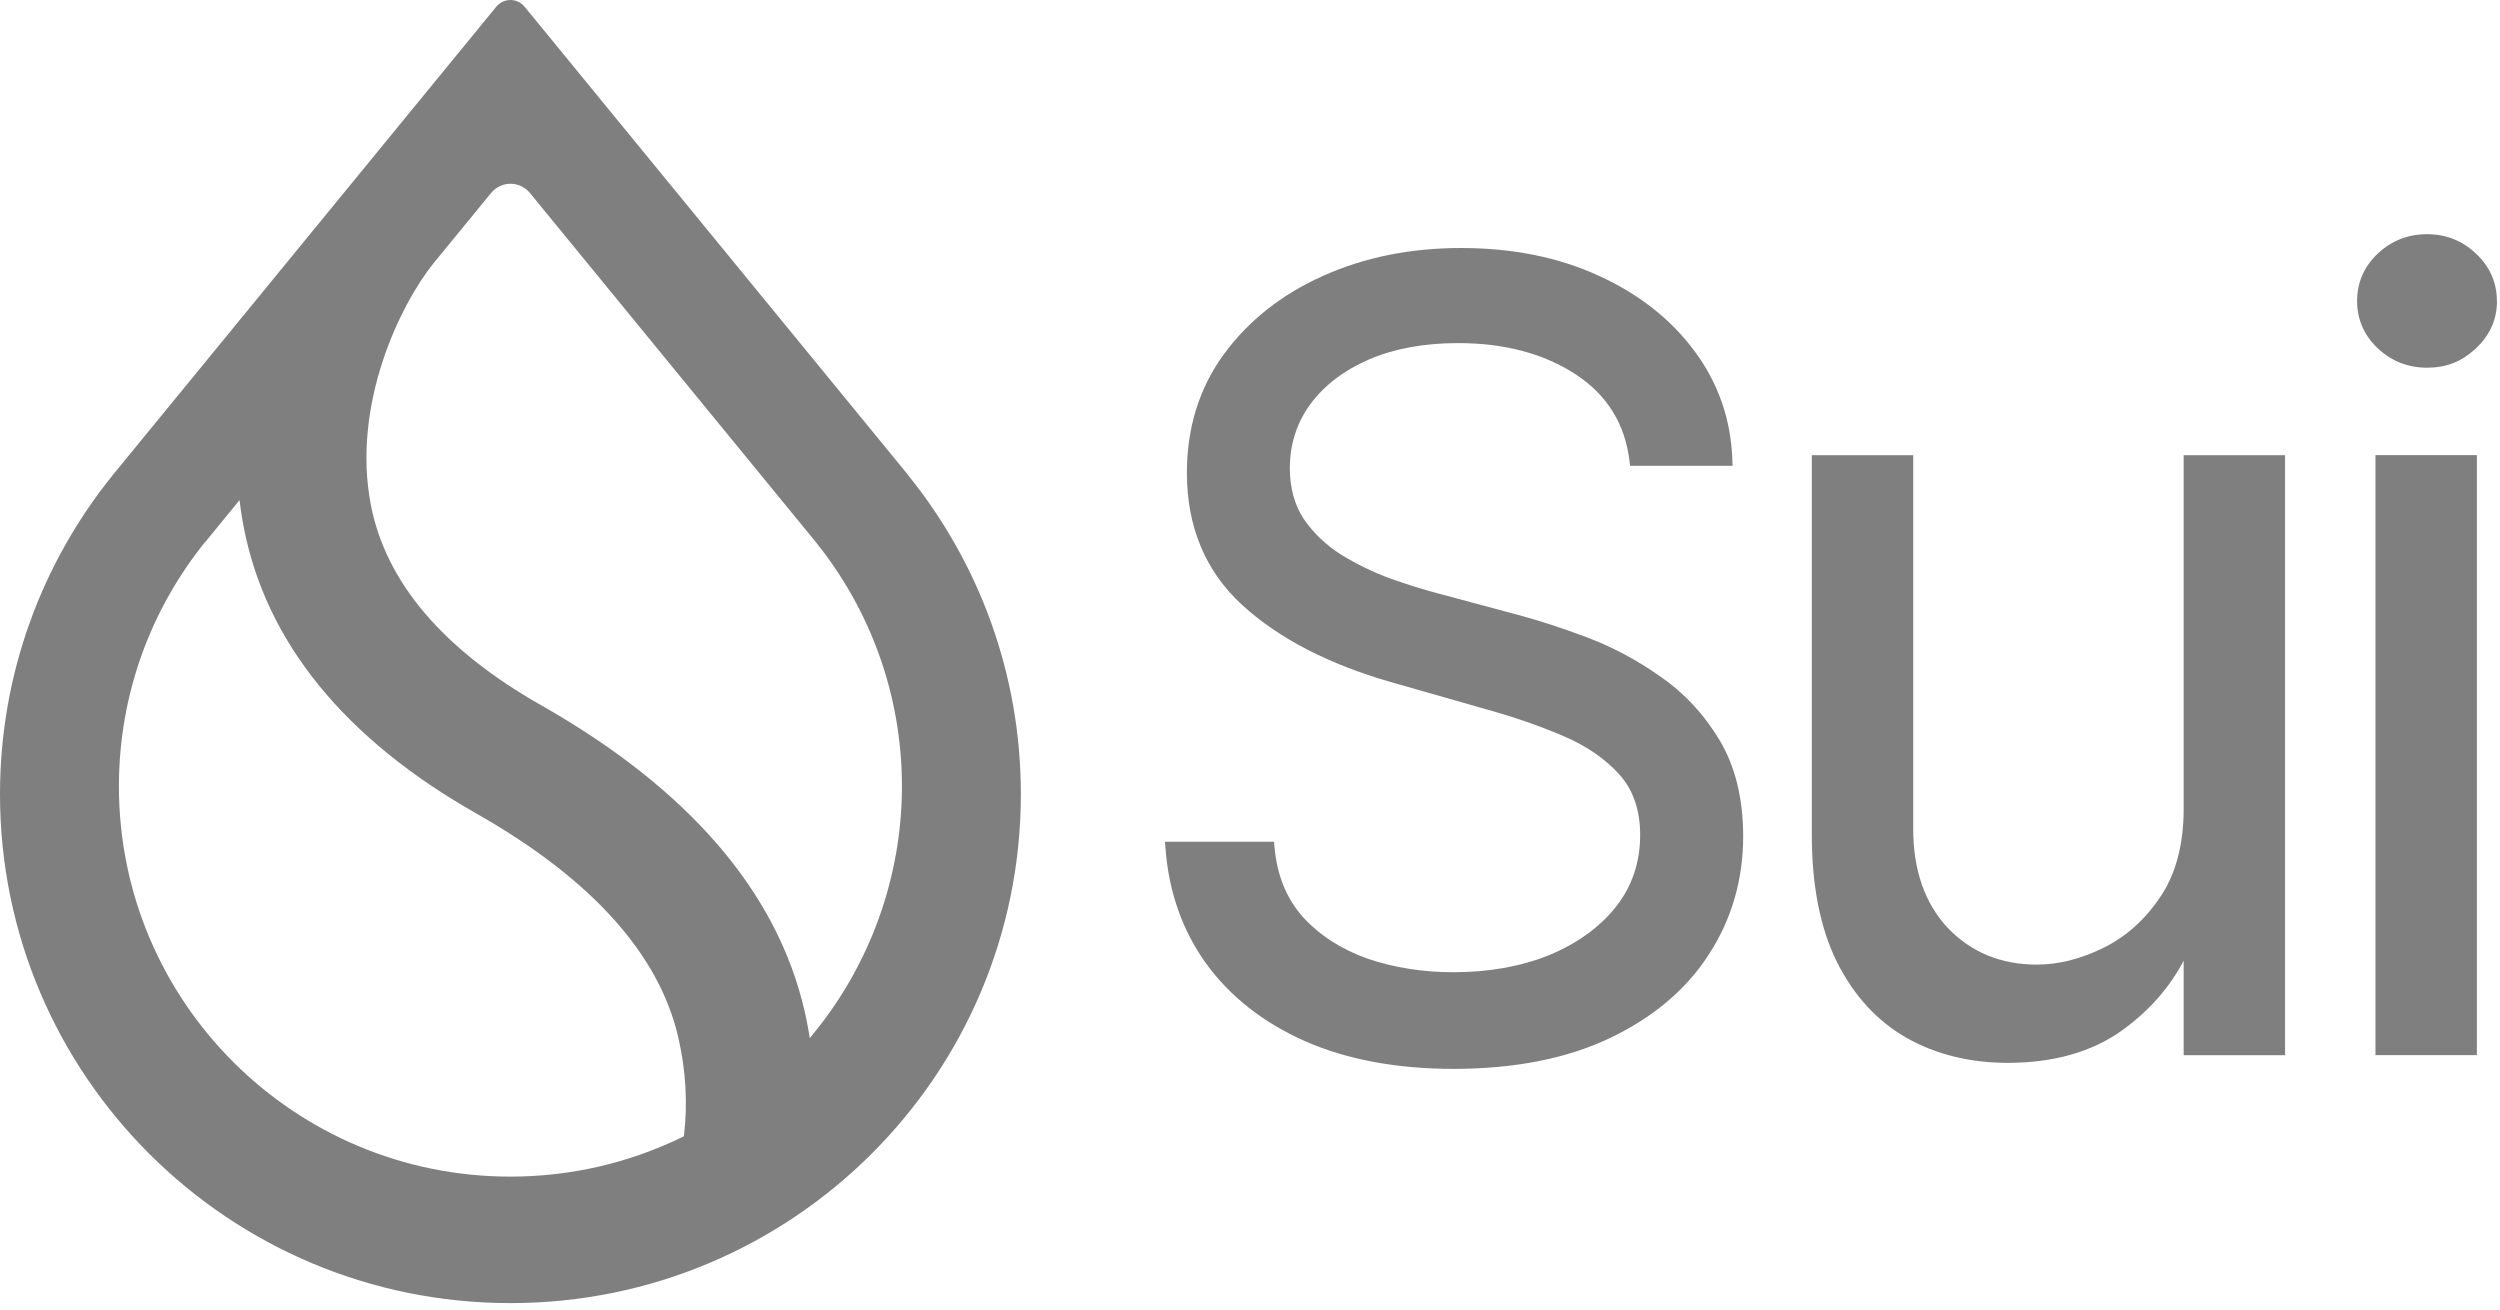
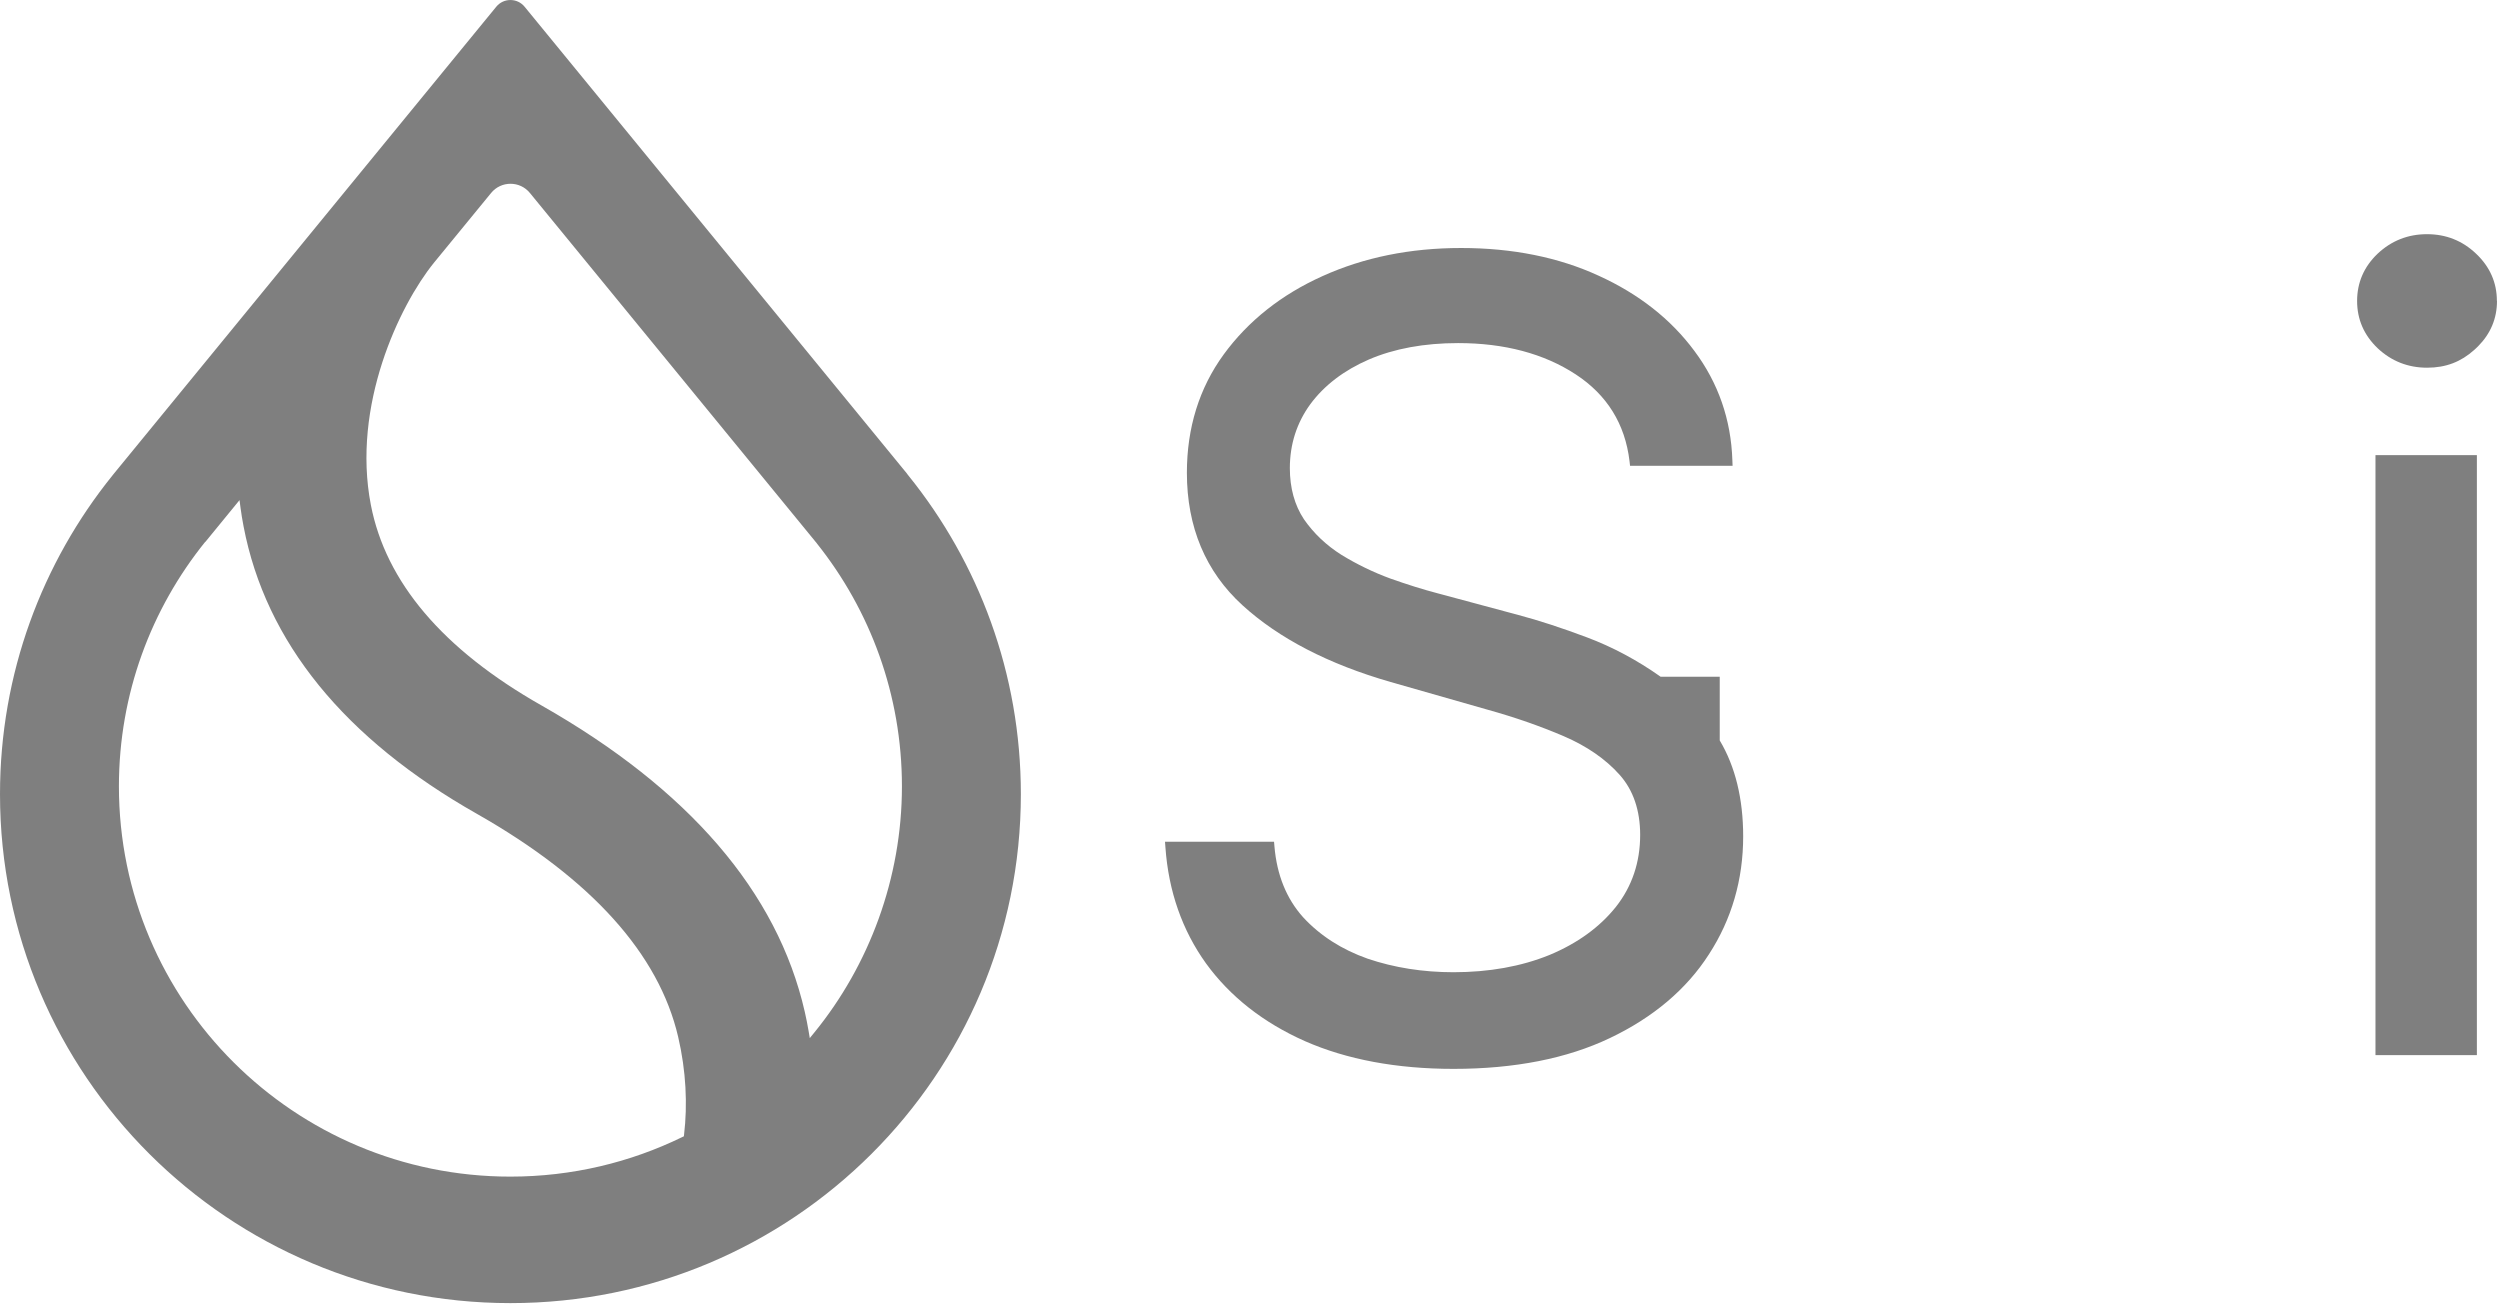
<svg xmlns="http://www.w3.org/2000/svg" width="229" height="120" viewBox="0 0 229 120" fill="none">
-   <path d="M200.023 74.091C200.023 77.346 199.304 80.056 197.89 82.146C196.492 84.241 194.734 85.815 192.66 86.828C190.607 87.841 188.558 88.358 186.578 88.358C183.289 88.358 180.541 87.227 178.423 84.999C176.315 82.761 175.251 79.707 175.251 75.92V41.696H165.963V76.486C165.963 81.133 166.737 85.048 168.268 88.127C169.805 91.2 171.957 93.541 174.661 95.081C177.349 96.591 180.462 97.358 183.909 97.358C188.075 97.358 191.582 96.369 194.33 94.422C196.812 92.641 198.723 90.482 200.023 87.999V96.654H209.311V41.696H200.023V74.096V74.091Z" fill="black" fill-opacity="0.5" />
-   <path d="M152.111 61.987C149.973 60.472 147.698 59.258 145.349 58.377C143.059 57.517 140.951 56.828 139.075 56.331L131.717 54.355C130.398 54.01 128.93 53.553 127.364 52.997C125.808 52.427 124.296 51.694 122.882 50.828C121.494 49.953 120.336 48.856 119.44 47.563C118.583 46.27 118.15 44.696 118.15 42.881C118.15 40.702 118.78 38.73 120.026 37.024C121.302 35.297 123.109 33.92 125.384 32.932C127.704 31.933 130.457 31.427 133.564 31.427C137.809 31.427 141.434 32.391 144.344 34.299C147.206 36.173 148.86 38.843 149.264 42.237L149.313 42.669H158.705L158.685 42.163C158.567 38.445 157.395 35.076 155.213 32.155C153.061 29.243 150.106 26.922 146.437 25.255C142.778 23.568 138.538 22.717 133.845 22.717C129.152 22.717 124.926 23.583 121.149 25.289C117.381 26.981 114.333 29.396 112.087 32.474C109.852 35.543 108.719 39.188 108.719 43.304C108.719 48.276 110.433 52.358 113.806 55.437C117.13 58.471 121.696 60.837 127.374 62.469L136.243 65.002C138.74 65.695 141.099 66.517 143.251 67.441C145.354 68.346 147.073 69.531 148.358 70.972C149.604 72.369 150.239 74.223 150.239 76.481C150.239 78.979 149.496 81.192 148.023 83.061C146.536 84.93 144.482 86.415 141.926 87.478C139.351 88.525 136.391 89.056 133.141 89.056C130.348 89.056 127.699 88.638 125.281 87.817C122.907 86.981 120.912 85.702 119.361 84.015C117.844 82.323 116.963 80.15 116.741 77.553L116.702 77.105H106.714L106.754 77.632C107.04 81.64 108.29 85.215 110.472 88.25C112.673 91.284 115.722 93.679 119.538 95.371C123.36 97.053 127.94 97.909 133.146 97.909C138.73 97.909 143.551 96.959 147.467 95.086C151.426 93.202 154.479 90.625 156.533 87.423C158.616 84.217 159.675 80.582 159.675 76.614C159.675 73.166 158.951 70.21 157.528 67.825C156.114 65.454 154.292 63.492 152.111 61.982V61.987Z" fill="black" fill-opacity="0.5" />
+   <path d="M152.111 61.987C149.973 60.472 147.698 59.258 145.349 58.377C143.059 57.517 140.951 56.828 139.075 56.331L131.717 54.355C130.398 54.01 128.93 53.553 127.364 52.997C125.808 52.427 124.296 51.694 122.882 50.828C121.494 49.953 120.336 48.856 119.44 47.563C118.583 46.27 118.15 44.696 118.15 42.881C118.15 40.702 118.78 38.73 120.026 37.024C121.302 35.297 123.109 33.92 125.384 32.932C127.704 31.933 130.457 31.427 133.564 31.427C137.809 31.427 141.434 32.391 144.344 34.299C147.206 36.173 148.86 38.843 149.264 42.237L149.313 42.669H158.705L158.685 42.163C158.567 38.445 157.395 35.076 155.213 32.155C153.061 29.243 150.106 26.922 146.437 25.255C142.778 23.568 138.538 22.717 133.845 22.717C129.152 22.717 124.926 23.583 121.149 25.289C117.381 26.981 114.333 29.396 112.087 32.474C109.852 35.543 108.719 39.188 108.719 43.304C108.719 48.276 110.433 52.358 113.806 55.437C117.13 58.471 121.696 60.837 127.374 62.469L136.243 65.002C138.74 65.695 141.099 66.517 143.251 67.441C145.354 68.346 147.073 69.531 148.358 70.972C149.604 72.369 150.239 74.223 150.239 76.481C150.239 78.979 149.496 81.192 148.023 83.061C146.536 84.93 144.482 86.415 141.926 87.478C139.351 88.525 136.391 89.056 133.141 89.056C130.348 89.056 127.699 88.638 125.281 87.817C122.907 86.981 120.912 85.702 119.361 84.015C117.844 82.323 116.963 80.15 116.741 77.553L116.702 77.105H106.714L106.754 77.632C107.04 81.64 108.29 85.215 110.472 88.25C112.673 91.284 115.722 93.679 119.538 95.371C123.36 97.053 127.94 97.909 133.146 97.909C138.73 97.909 143.551 96.959 147.467 95.086C151.426 93.202 154.479 90.625 156.533 87.423C158.616 84.217 159.675 80.582 159.675 76.614C159.675 73.166 158.951 70.21 157.528 67.825V61.987Z" fill="black" fill-opacity="0.5" />
  <path d="M228.715 27.564C228.715 25.882 228.07 24.427 226.805 23.236C225.564 22.051 224.057 21.451 222.313 21.451C220.57 21.451 219.053 22.051 217.787 23.241C216.541 24.431 215.911 25.887 215.911 27.569C215.911 29.251 216.541 30.702 217.792 31.897C219.053 33.082 220.575 33.682 222.318 33.682C224.061 33.682 225.426 33.136 226.627 32.064L226.681 32.015C226.726 31.976 226.77 31.936 226.814 31.892L226.992 31.72C228.144 30.559 228.725 29.163 228.725 27.564H228.715Z" fill="black" fill-opacity="0.5" />
  <path d="M226.882 41.69H217.594V96.649H226.882V41.69Z" fill="black" fill-opacity="0.5" />
  <path fill-rule="evenodd" clip-rule="evenodd" d="M74.826 49.78C79.702 55.893 82.617 63.624 82.617 72.034C82.617 80.444 79.613 88.411 74.61 94.558L74.176 95.09L74.063 94.416C73.965 93.845 73.851 93.265 73.718 92.685C71.212 81.688 63.046 72.26 49.607 64.622C40.531 59.478 35.335 53.291 33.971 46.254C33.089 41.704 33.744 37.136 35.01 33.221C36.276 29.311 38.157 26.031 39.757 24.058L44.987 17.675C45.903 16.554 47.622 16.554 48.538 17.675L74.831 49.78H74.826ZM83.095 43.401L48.051 0.614C47.381 -0.202 46.13 -0.202 45.46 0.614L10.421 43.401L10.307 43.544C3.861 51.535 0 61.691 0 72.747C0 98.493 20.935 119.365 46.755 119.365C72.576 119.365 93.511 98.493 93.511 72.747C93.511 61.691 89.65 51.535 83.203 43.549L83.09 43.406L83.095 43.401ZM18.808 49.642L21.94 45.811L22.033 46.519C22.107 47.08 22.201 47.641 22.309 48.206C24.338 58.834 31.582 67.691 43.692 74.552C54.221 80.537 60.353 87.417 62.116 94.962C62.854 98.109 62.982 101.208 62.662 103.917L62.643 104.085L62.49 104.158C57.738 106.475 52.394 107.778 46.751 107.778C26.948 107.778 10.893 91.775 10.893 72.029C10.893 63.55 13.853 55.765 18.798 49.632L18.808 49.642Z" fill="black" fill-opacity="0.5" />
</svg>